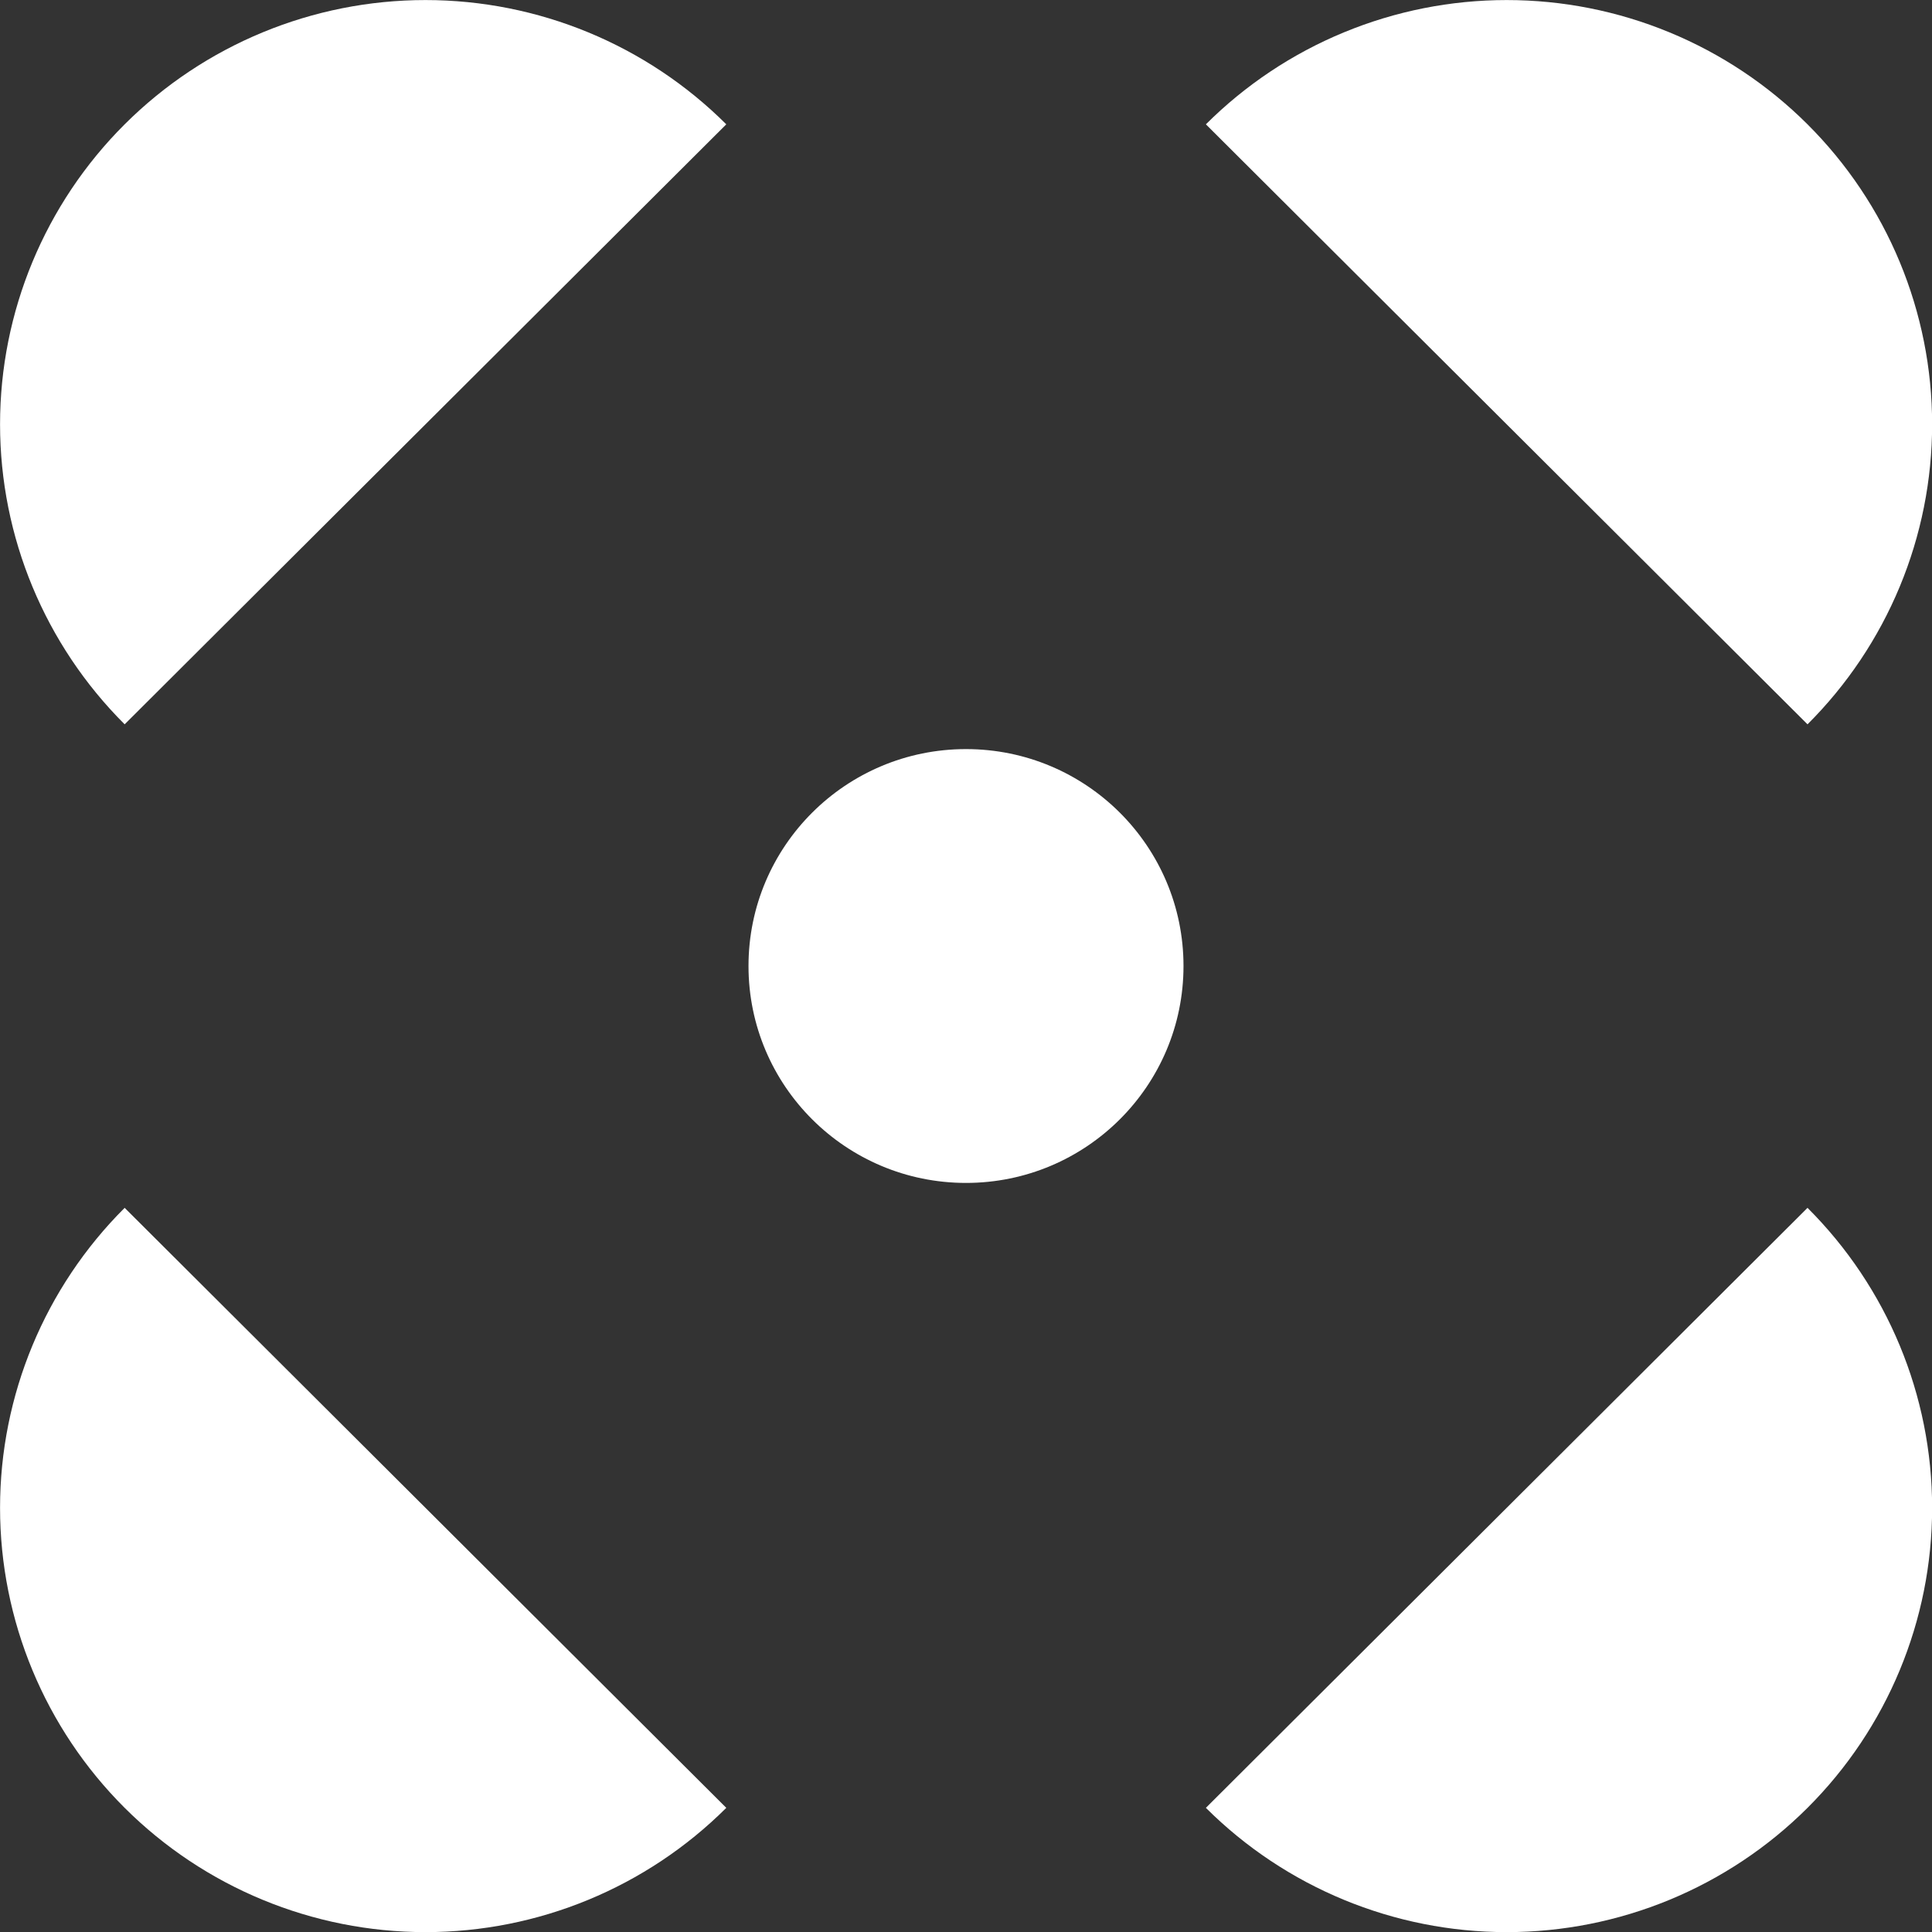
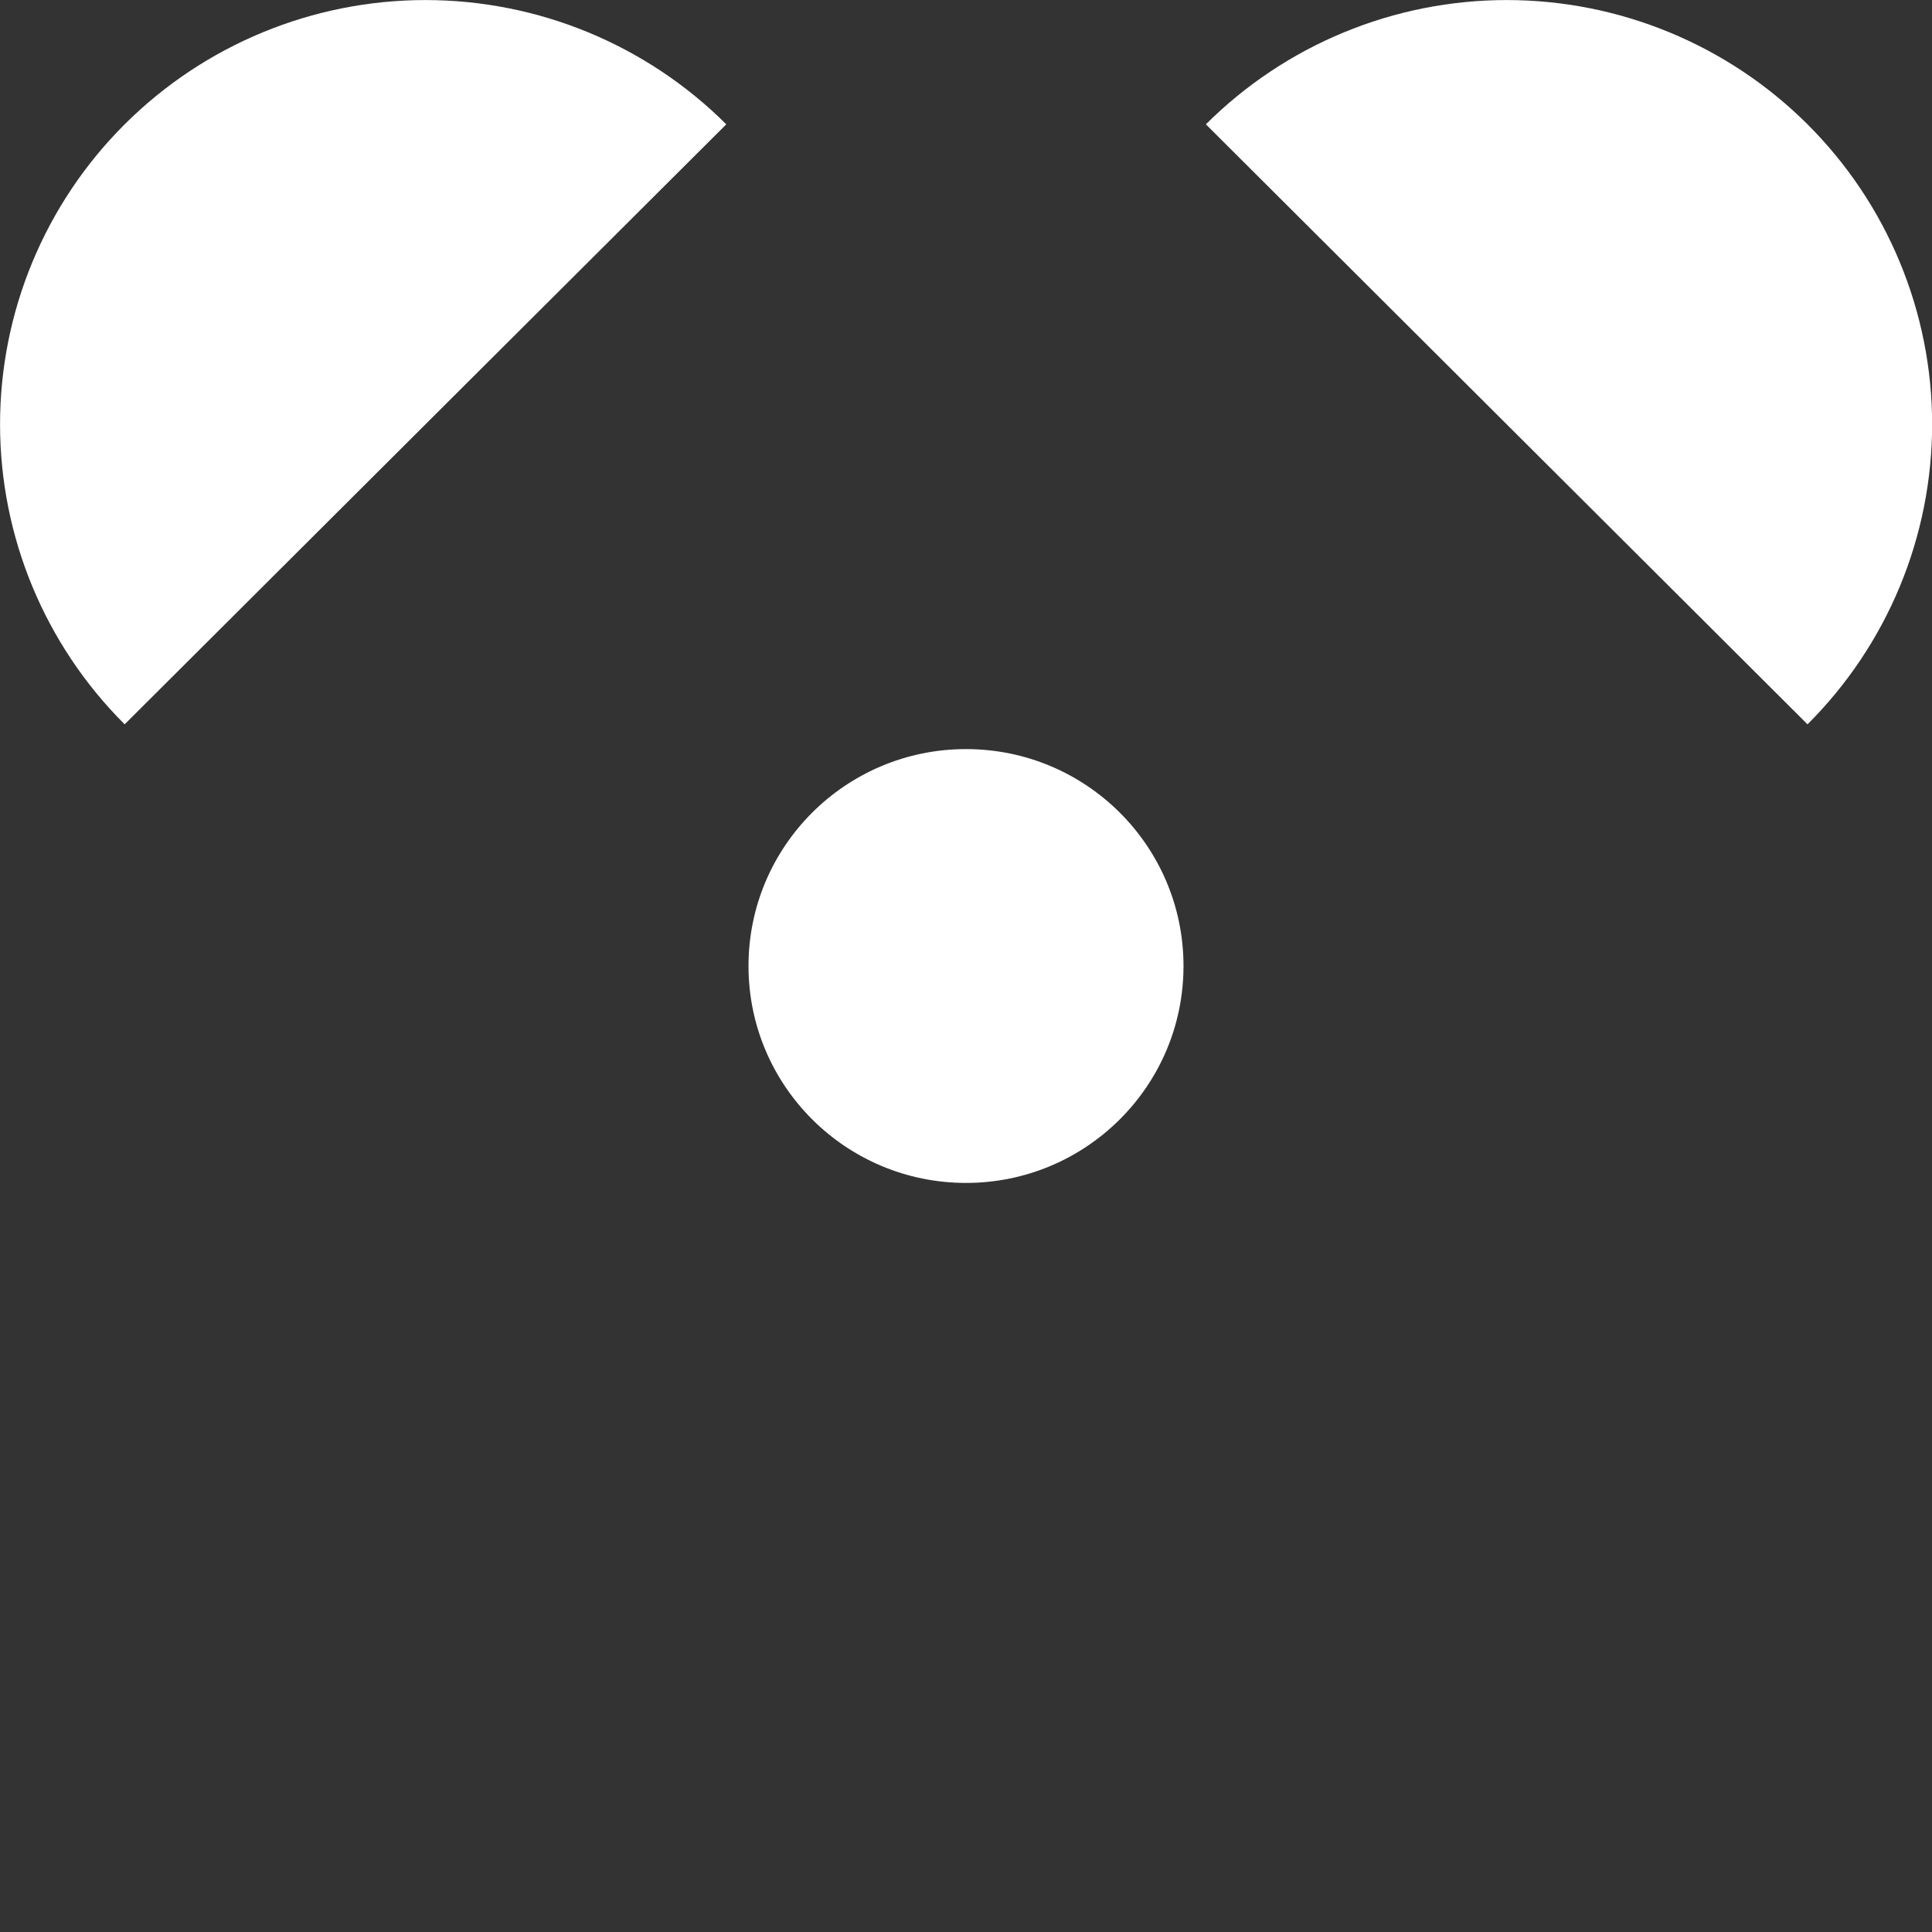
<svg xmlns="http://www.w3.org/2000/svg" width="111" height="111" viewBox="0 0 111 111" fill="none">
  <rect x="0" y="0" width="111" height="111" fill="#333333" stroke="none" />
  <g clip-path="url(#clip0_710_1870)">
    <path d="M67.996 55.5C67.996 48.617 62.402 43.038 55.5 43.038C48.599 43.038 43.004 48.617 43.004 55.5C43.004 62.383 48.599 67.963 55.5 67.963C62.402 67.963 67.996 62.383 67.996 55.5Z" fill="white" />
    <path d="M7.162 41.615C2.578 37.044 0.003 30.844 0.003 24.379C0.003 17.914 2.578 11.714 7.162 7.143C11.746 2.572 17.963 0.003 24.445 0.003C30.927 0.003 37.144 2.572 41.728 7.143L7.162 41.615Z" fill="white" />
    <path d="M69.282 7.143C71.552 4.879 74.246 3.084 77.212 1.859C80.177 0.634 83.355 0.003 86.565 0.003C89.775 0.003 92.953 0.634 95.918 1.859C98.884 3.084 101.578 4.879 103.848 7.143C106.118 9.406 107.918 12.093 109.146 15.051C110.374 18.008 111.007 21.178 111.007 24.379C111.007 27.58 110.374 30.75 109.146 33.707C107.918 36.664 106.118 39.351 103.848 41.615L69.282 7.143Z" fill="white" />
-     <path d="M103.848 69.395C108.432 73.966 111.007 80.166 111.007 86.631C111.007 93.096 108.432 99.296 103.848 103.867C99.264 108.438 93.047 111.007 86.565 111.007C80.083 111.007 73.866 108.438 69.282 103.867L103.848 69.395Z" fill="white" />
-     <path d="M41.728 103.867C37.144 108.438 30.927 111.007 24.445 111.007C17.963 111.007 11.746 108.438 7.162 103.867C2.578 99.296 0.003 93.096 0.003 86.631C0.003 80.166 2.578 73.966 7.162 69.395L41.728 103.867Z" fill="white" />
  </g>
  <defs>
    <clipPath id="clip0_710_1870">
      <rect width="111" height="111" fill="white" />
    </clipPath>
  </defs>
</svg>